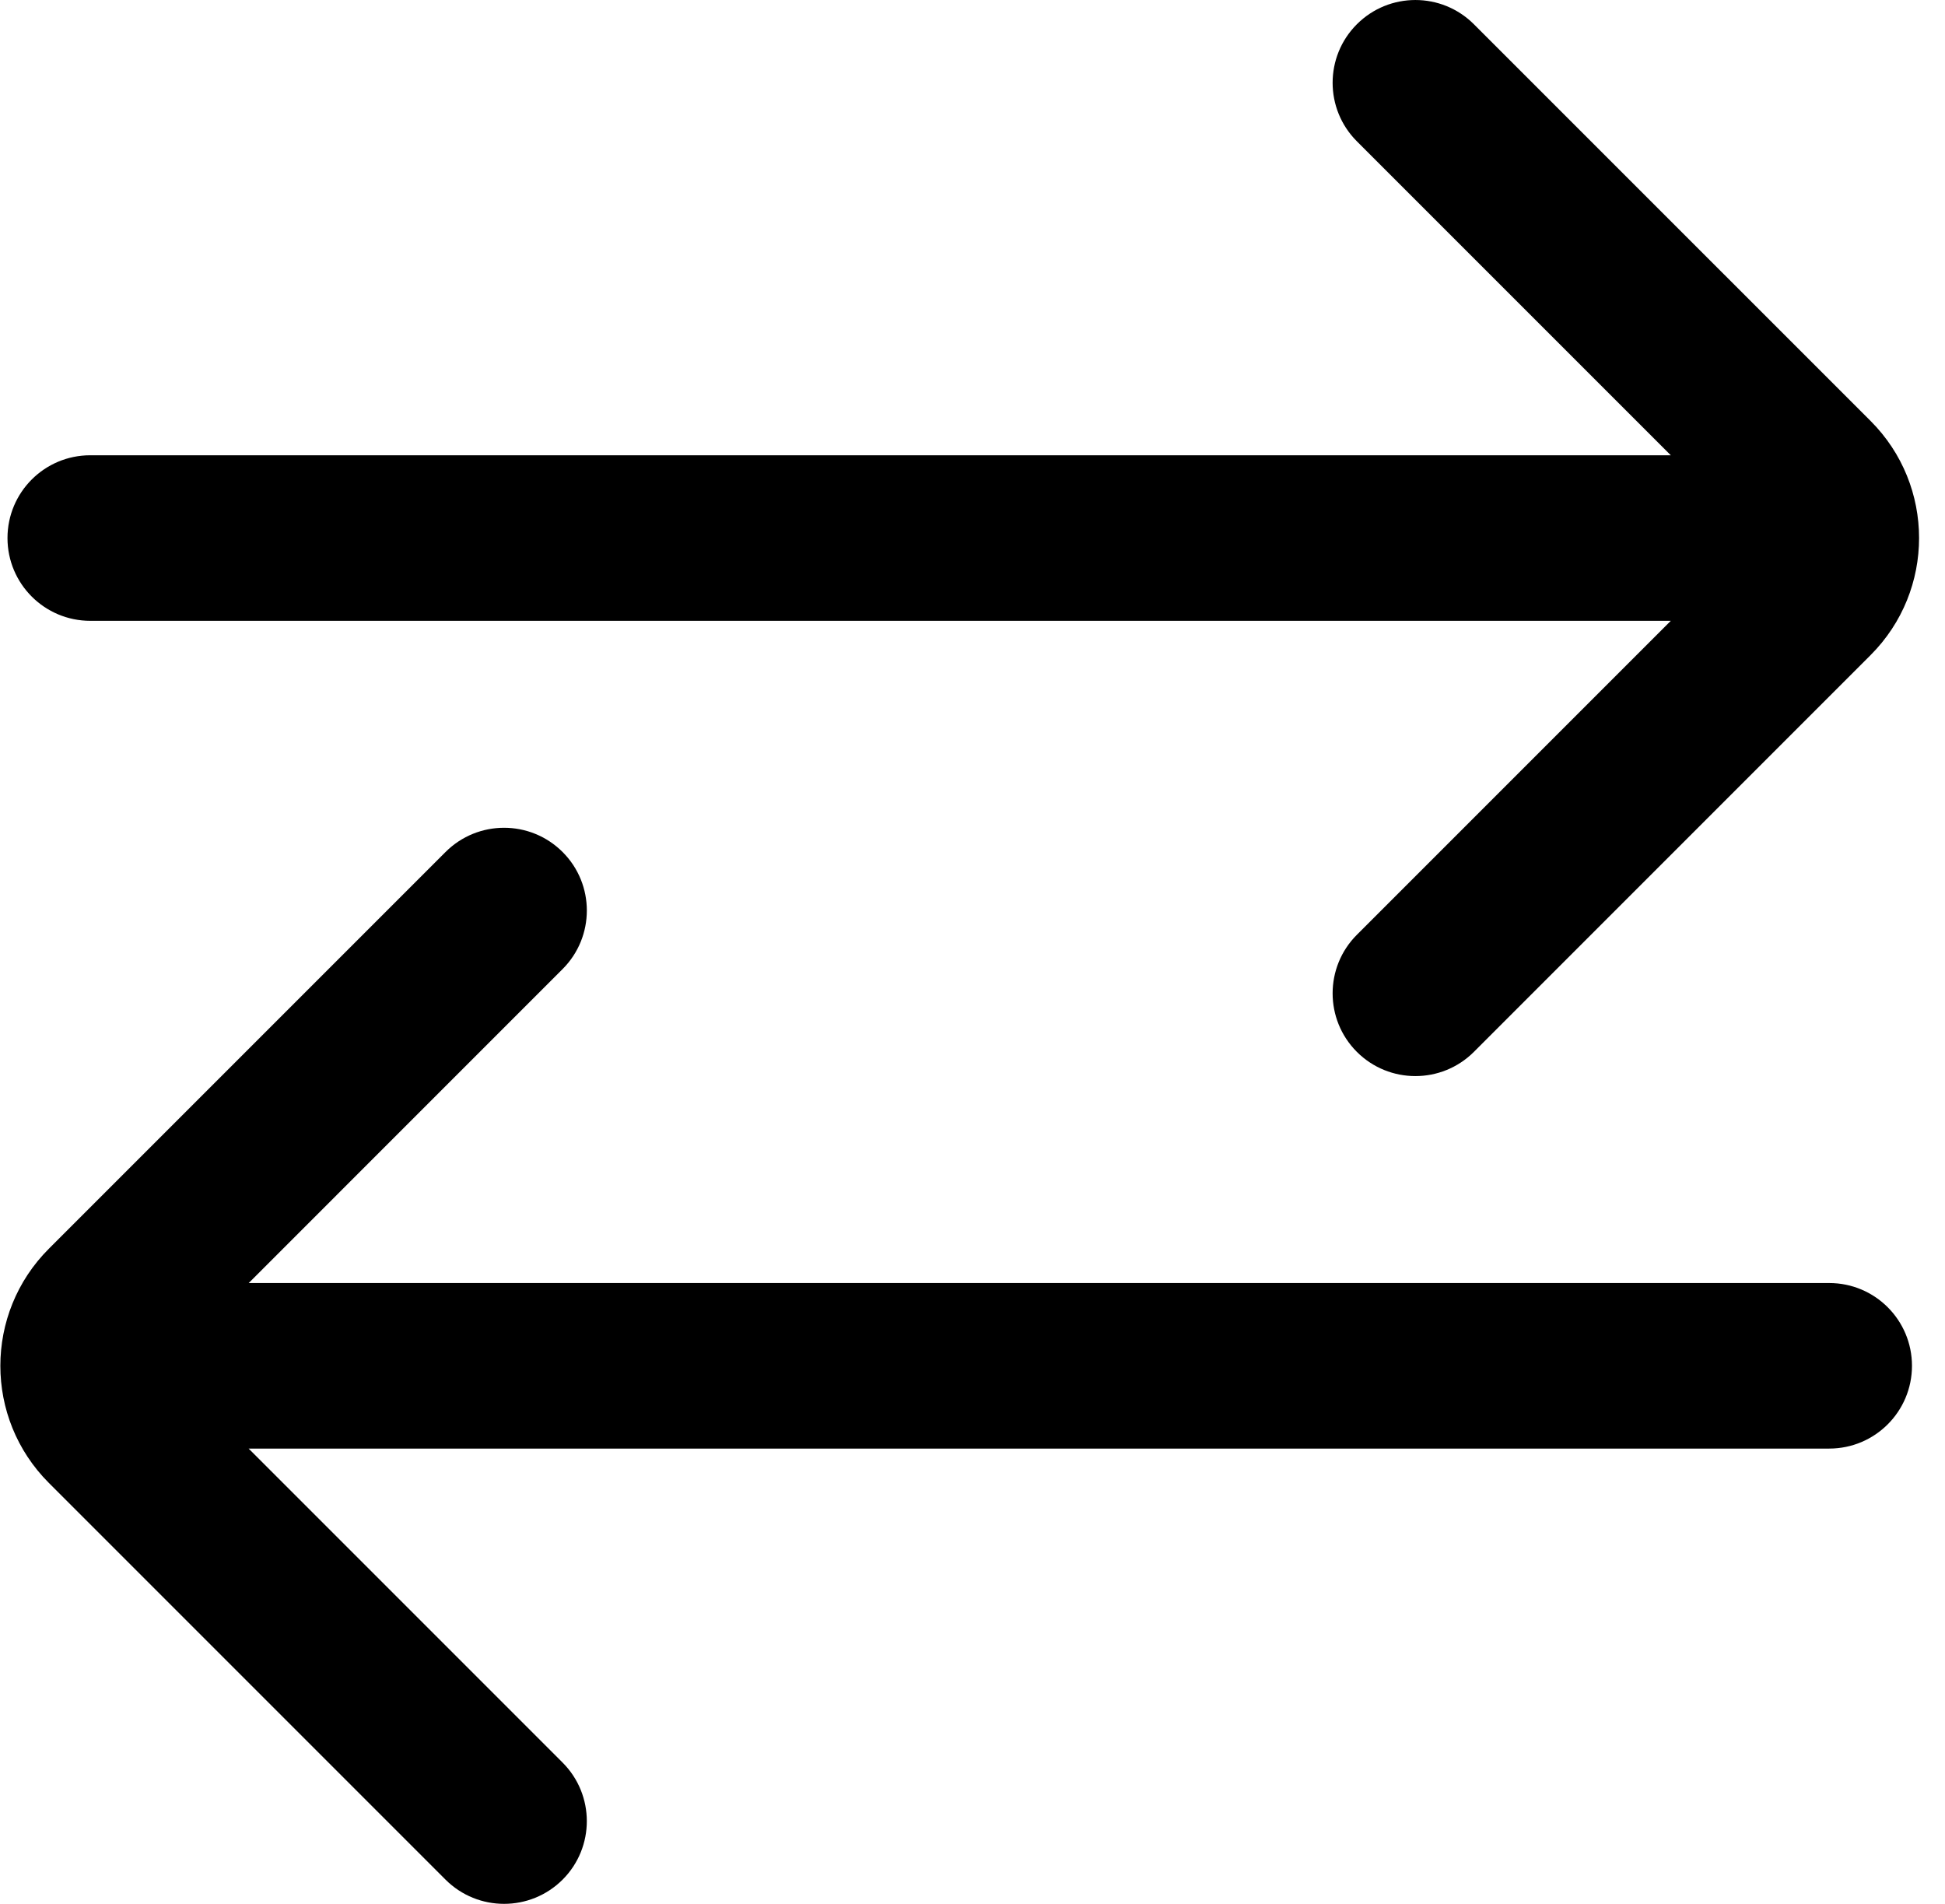
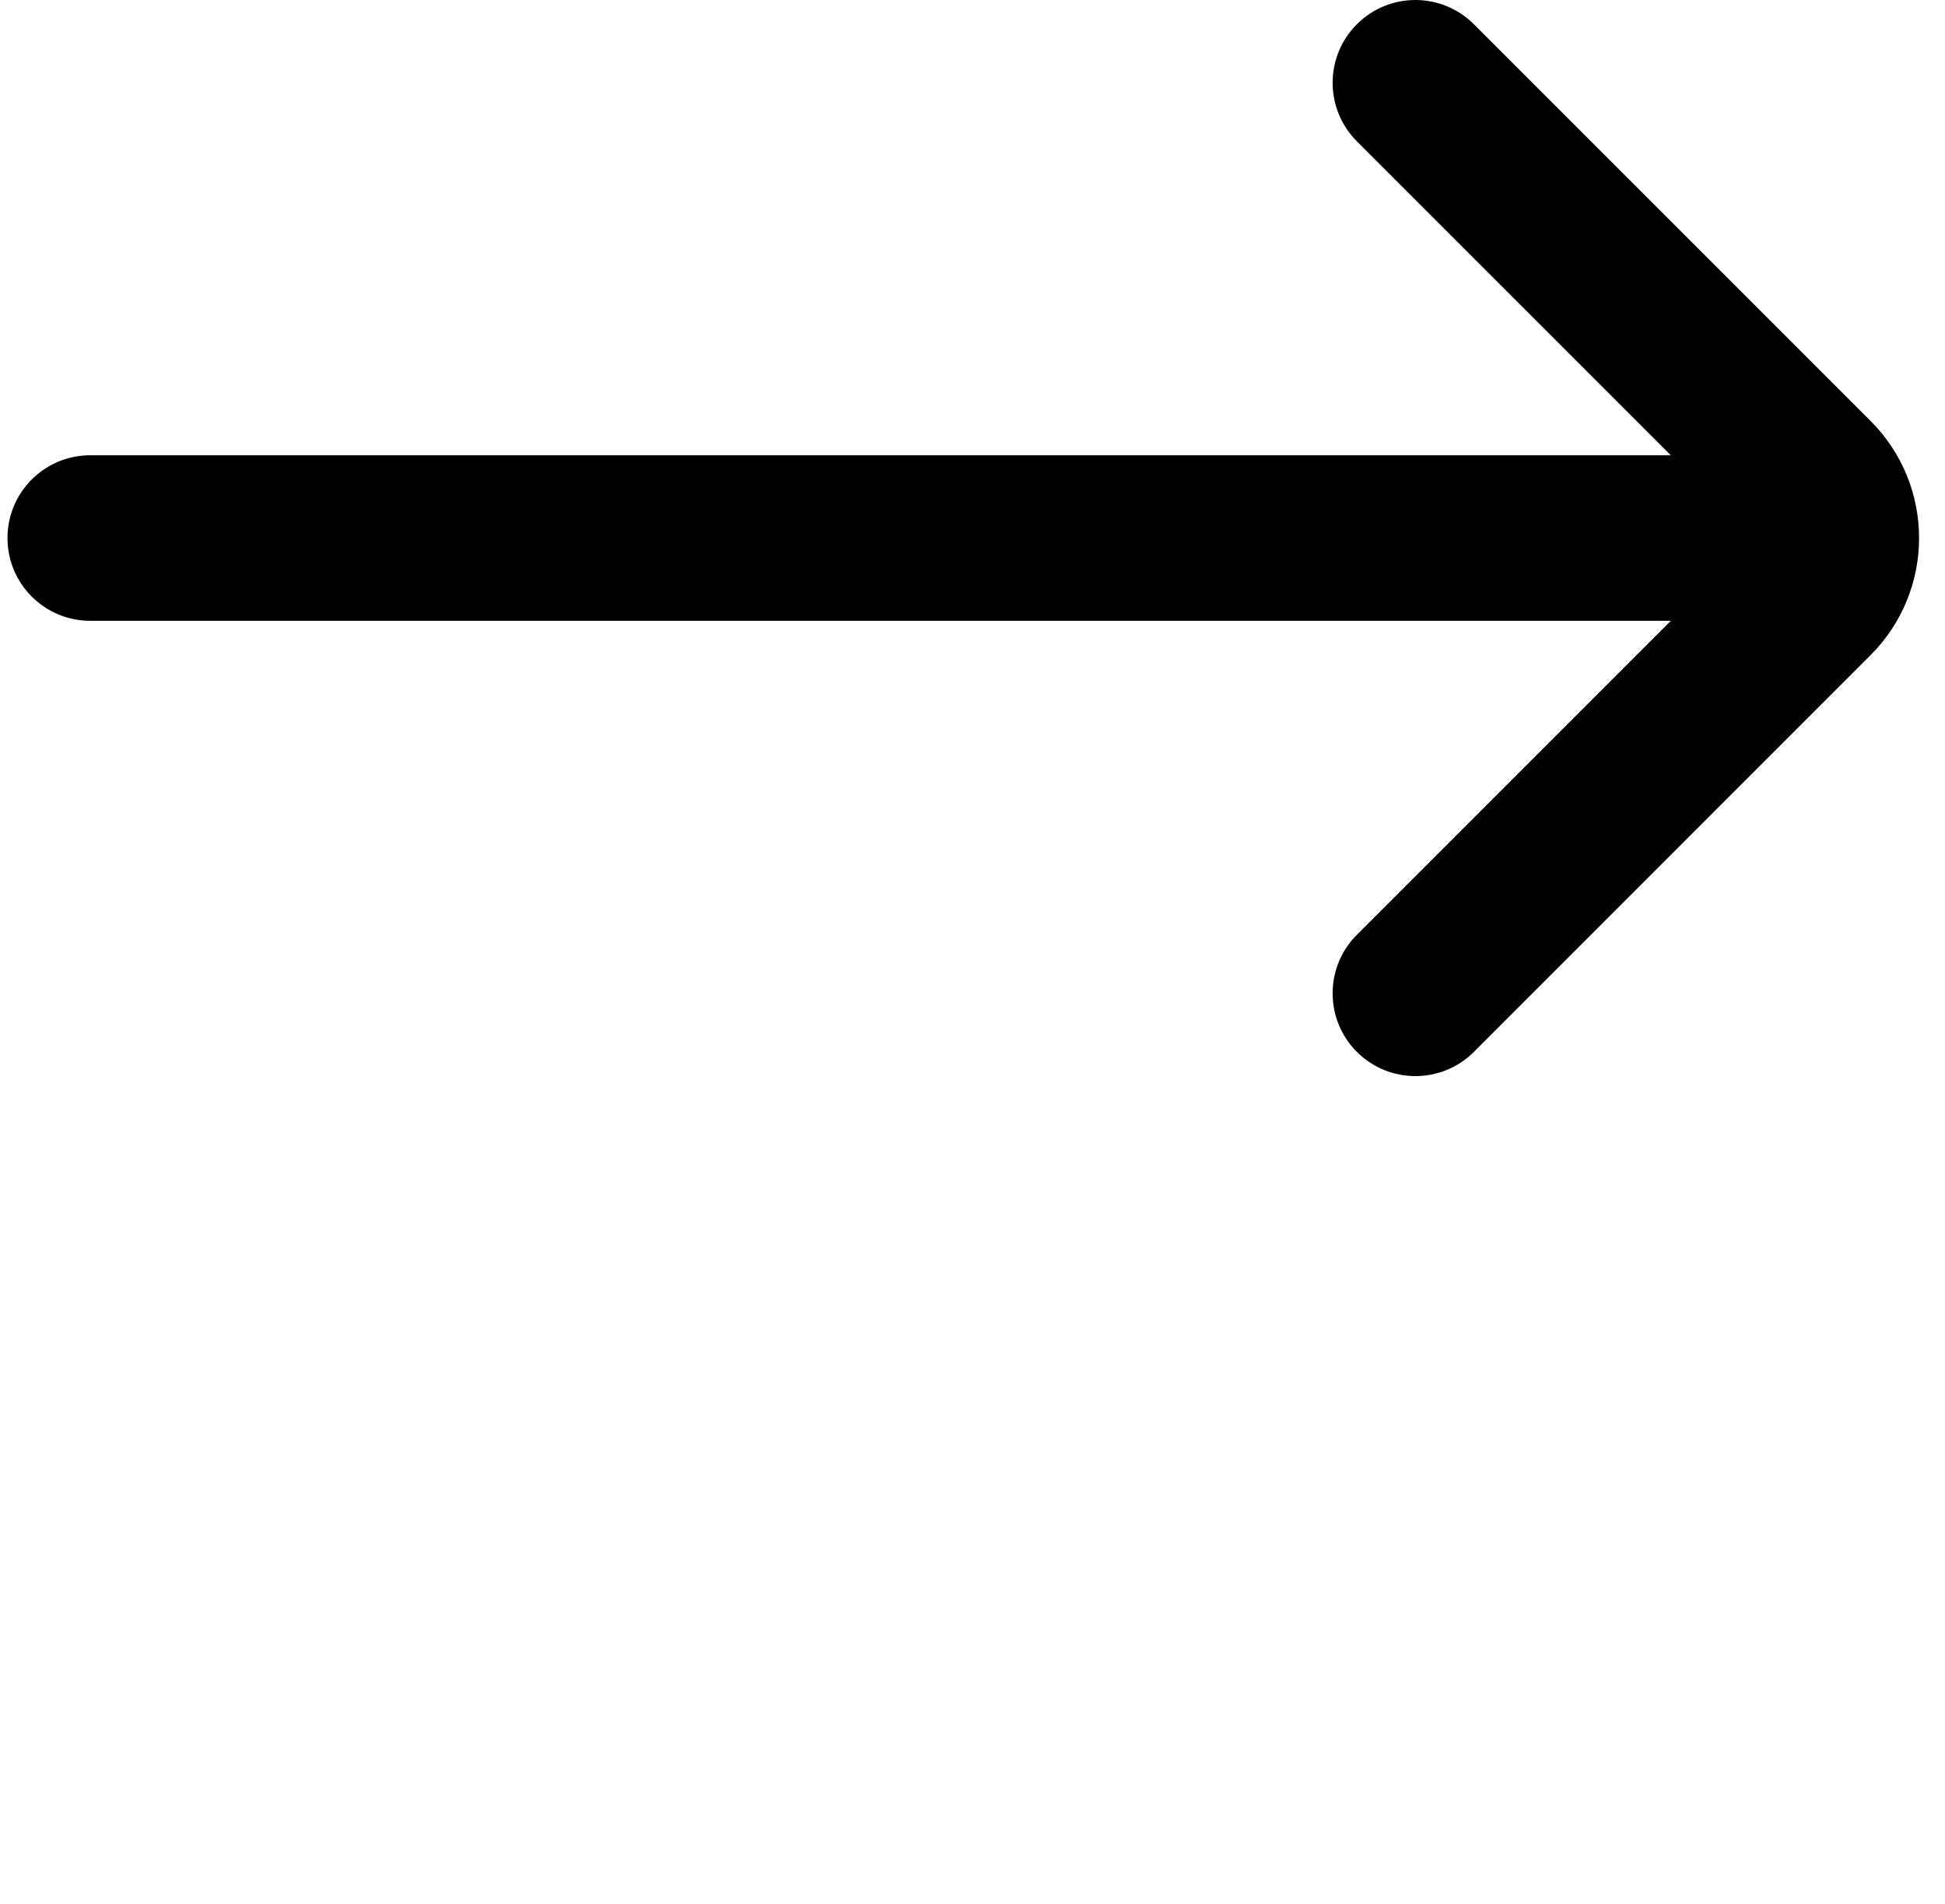
<svg xmlns="http://www.w3.org/2000/svg" width="47" height="46" viewBox="0 0 47 46" fill="none">
-   <path d="M10.766 20.586C11.547 19.805 12.814 19.805 13.595 20.586C14.376 21.366 14.376 22.633 13.595 23.414L6.01 31H44.202C45.307 31 46.202 31.895 46.202 33C46.202 34.104 45.307 35 44.202 35H6.008L13.595 42.587C14.375 43.368 14.376 44.634 13.595 45.415C12.814 46.195 11.547 46.195 10.766 45.415L1.18 35.829C-0.382 34.267 -0.382 31.734 1.18 30.172L10.766 20.586Z" fill="black" />
  <path d="M32.788 0.586C33.569 -0.195 34.835 -0.195 35.616 0.586L45.202 10.171C46.764 11.733 46.764 14.266 45.202 15.828L35.616 25.415C34.835 26.195 33.569 26.195 32.788 25.415C32.007 24.634 32.007 23.367 32.788 22.586L40.374 15H2.181C1.076 15 0.181 14.104 0.181 13C0.181 11.895 1.076 11 2.181 11H40.374L32.788 3.414C32.007 2.633 32.007 1.367 32.788 0.586Z" fill="black" />
</svg>